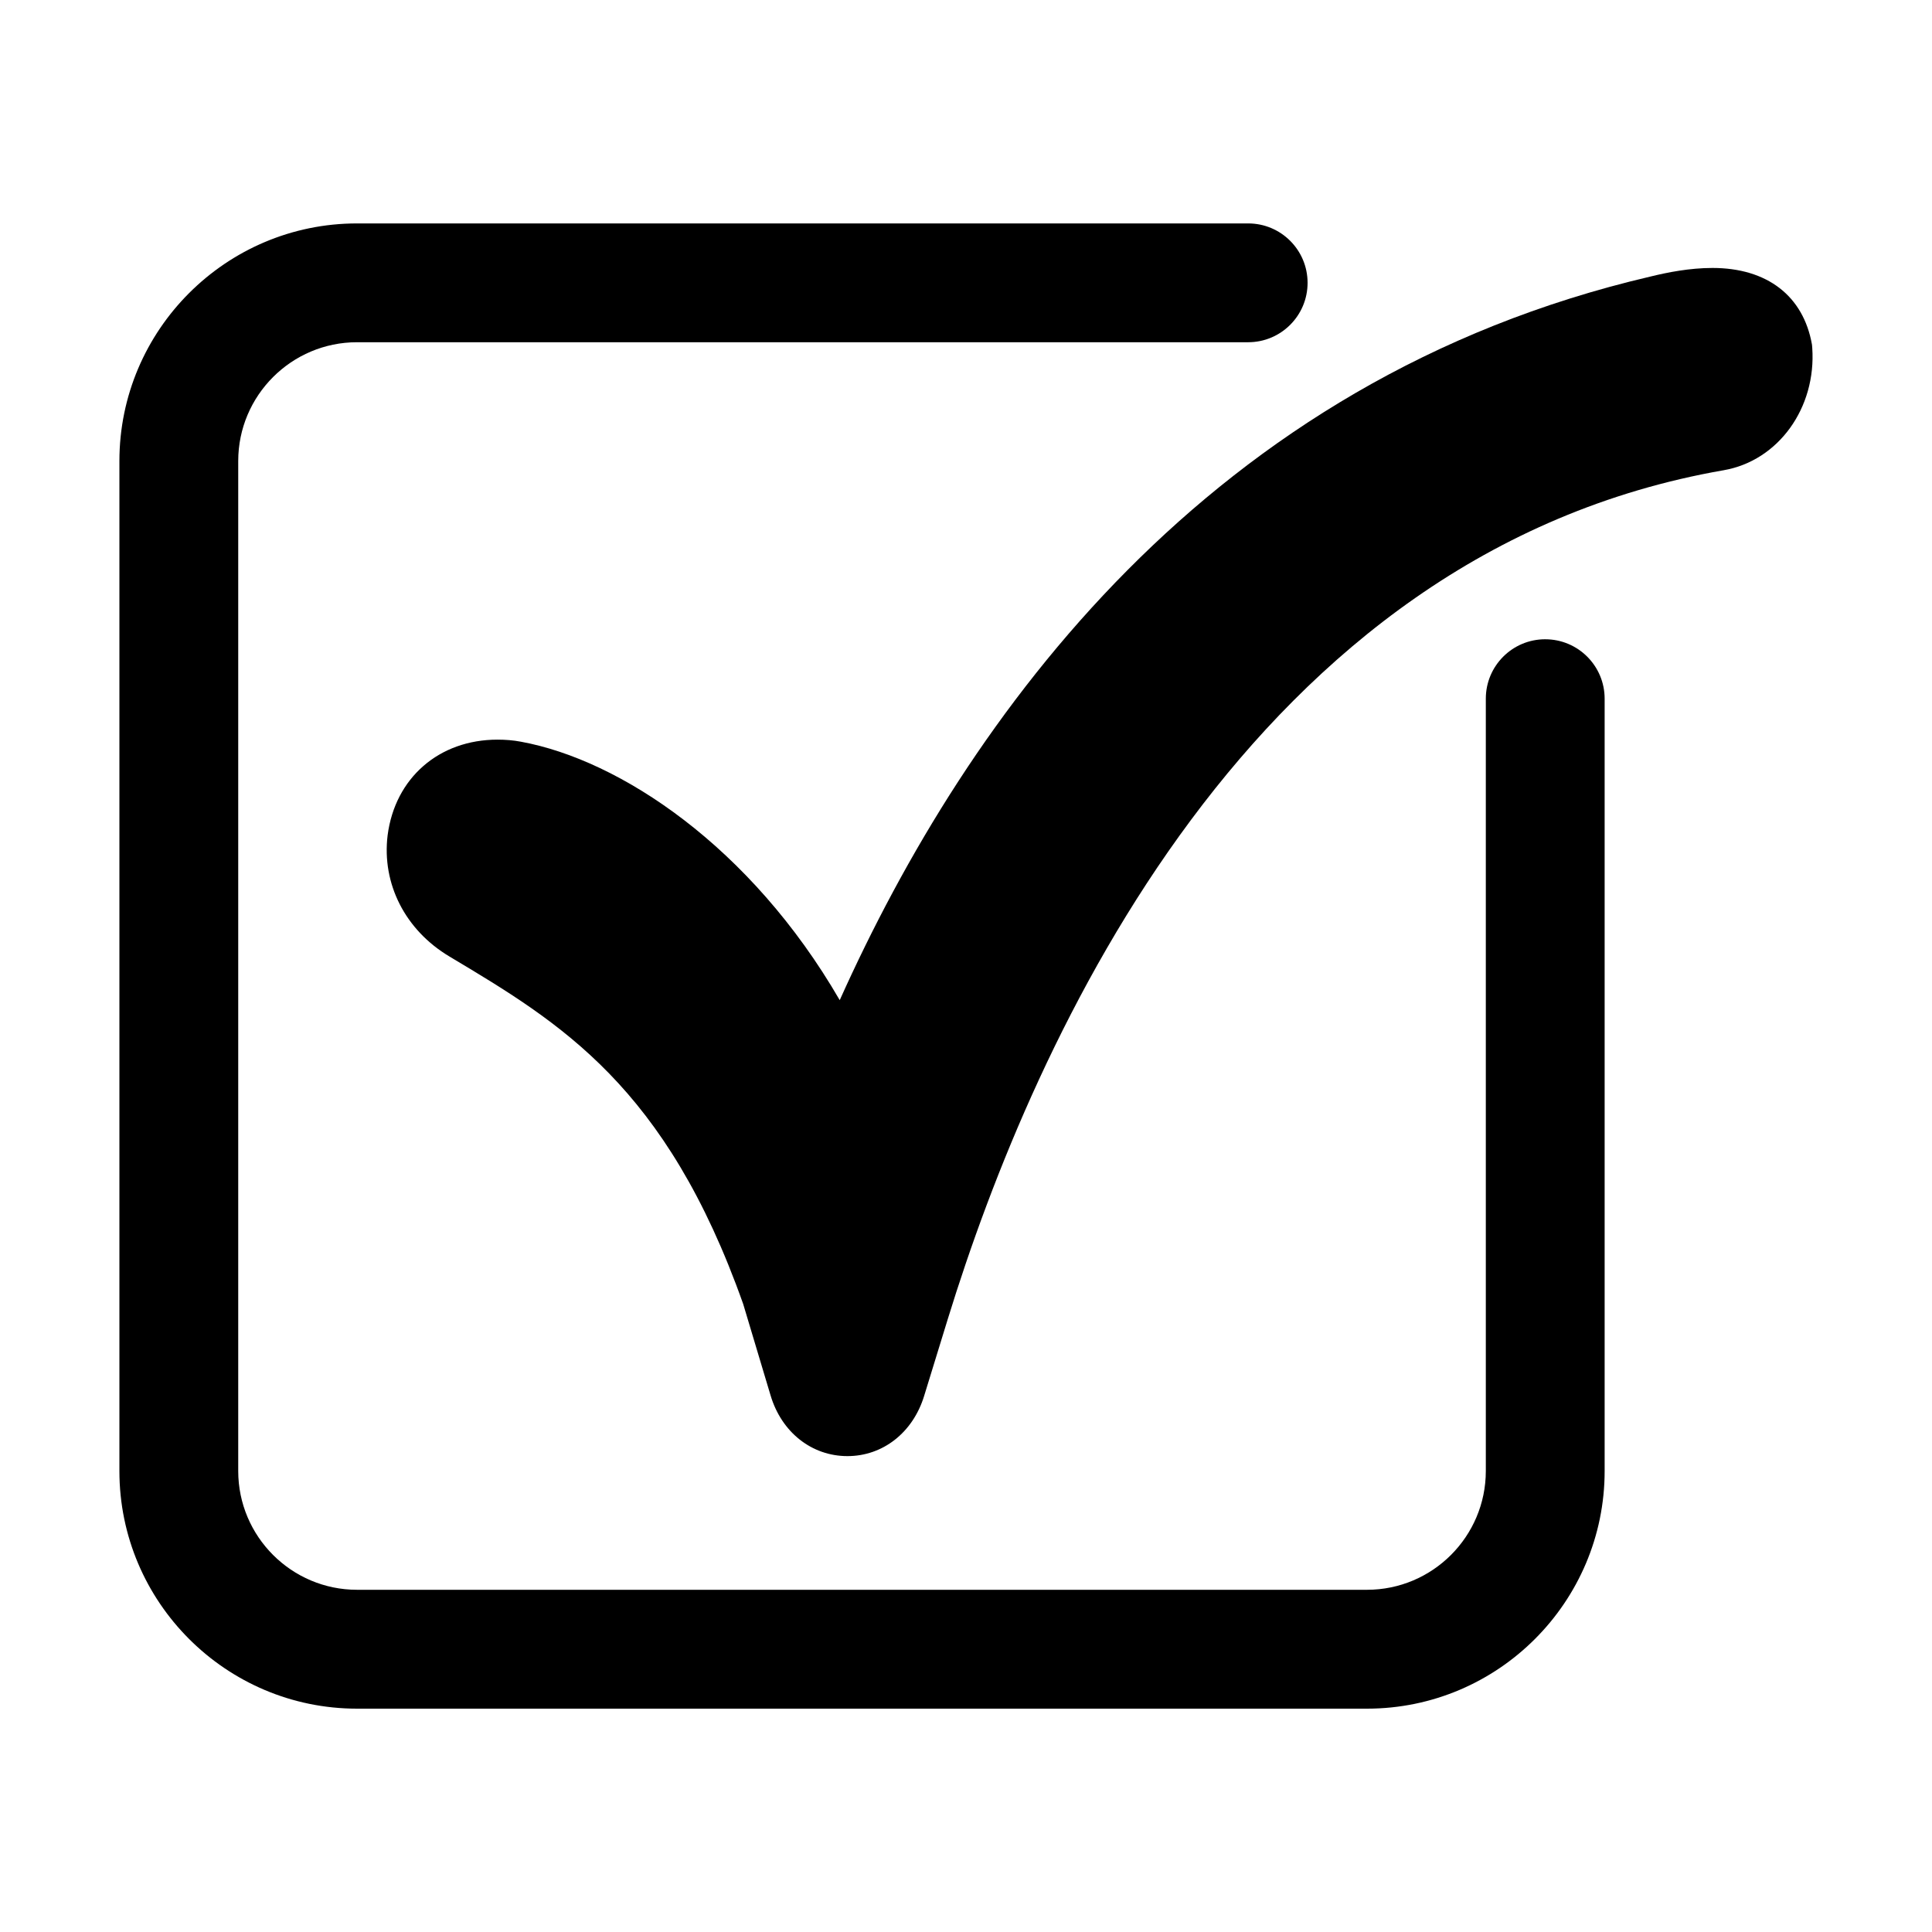
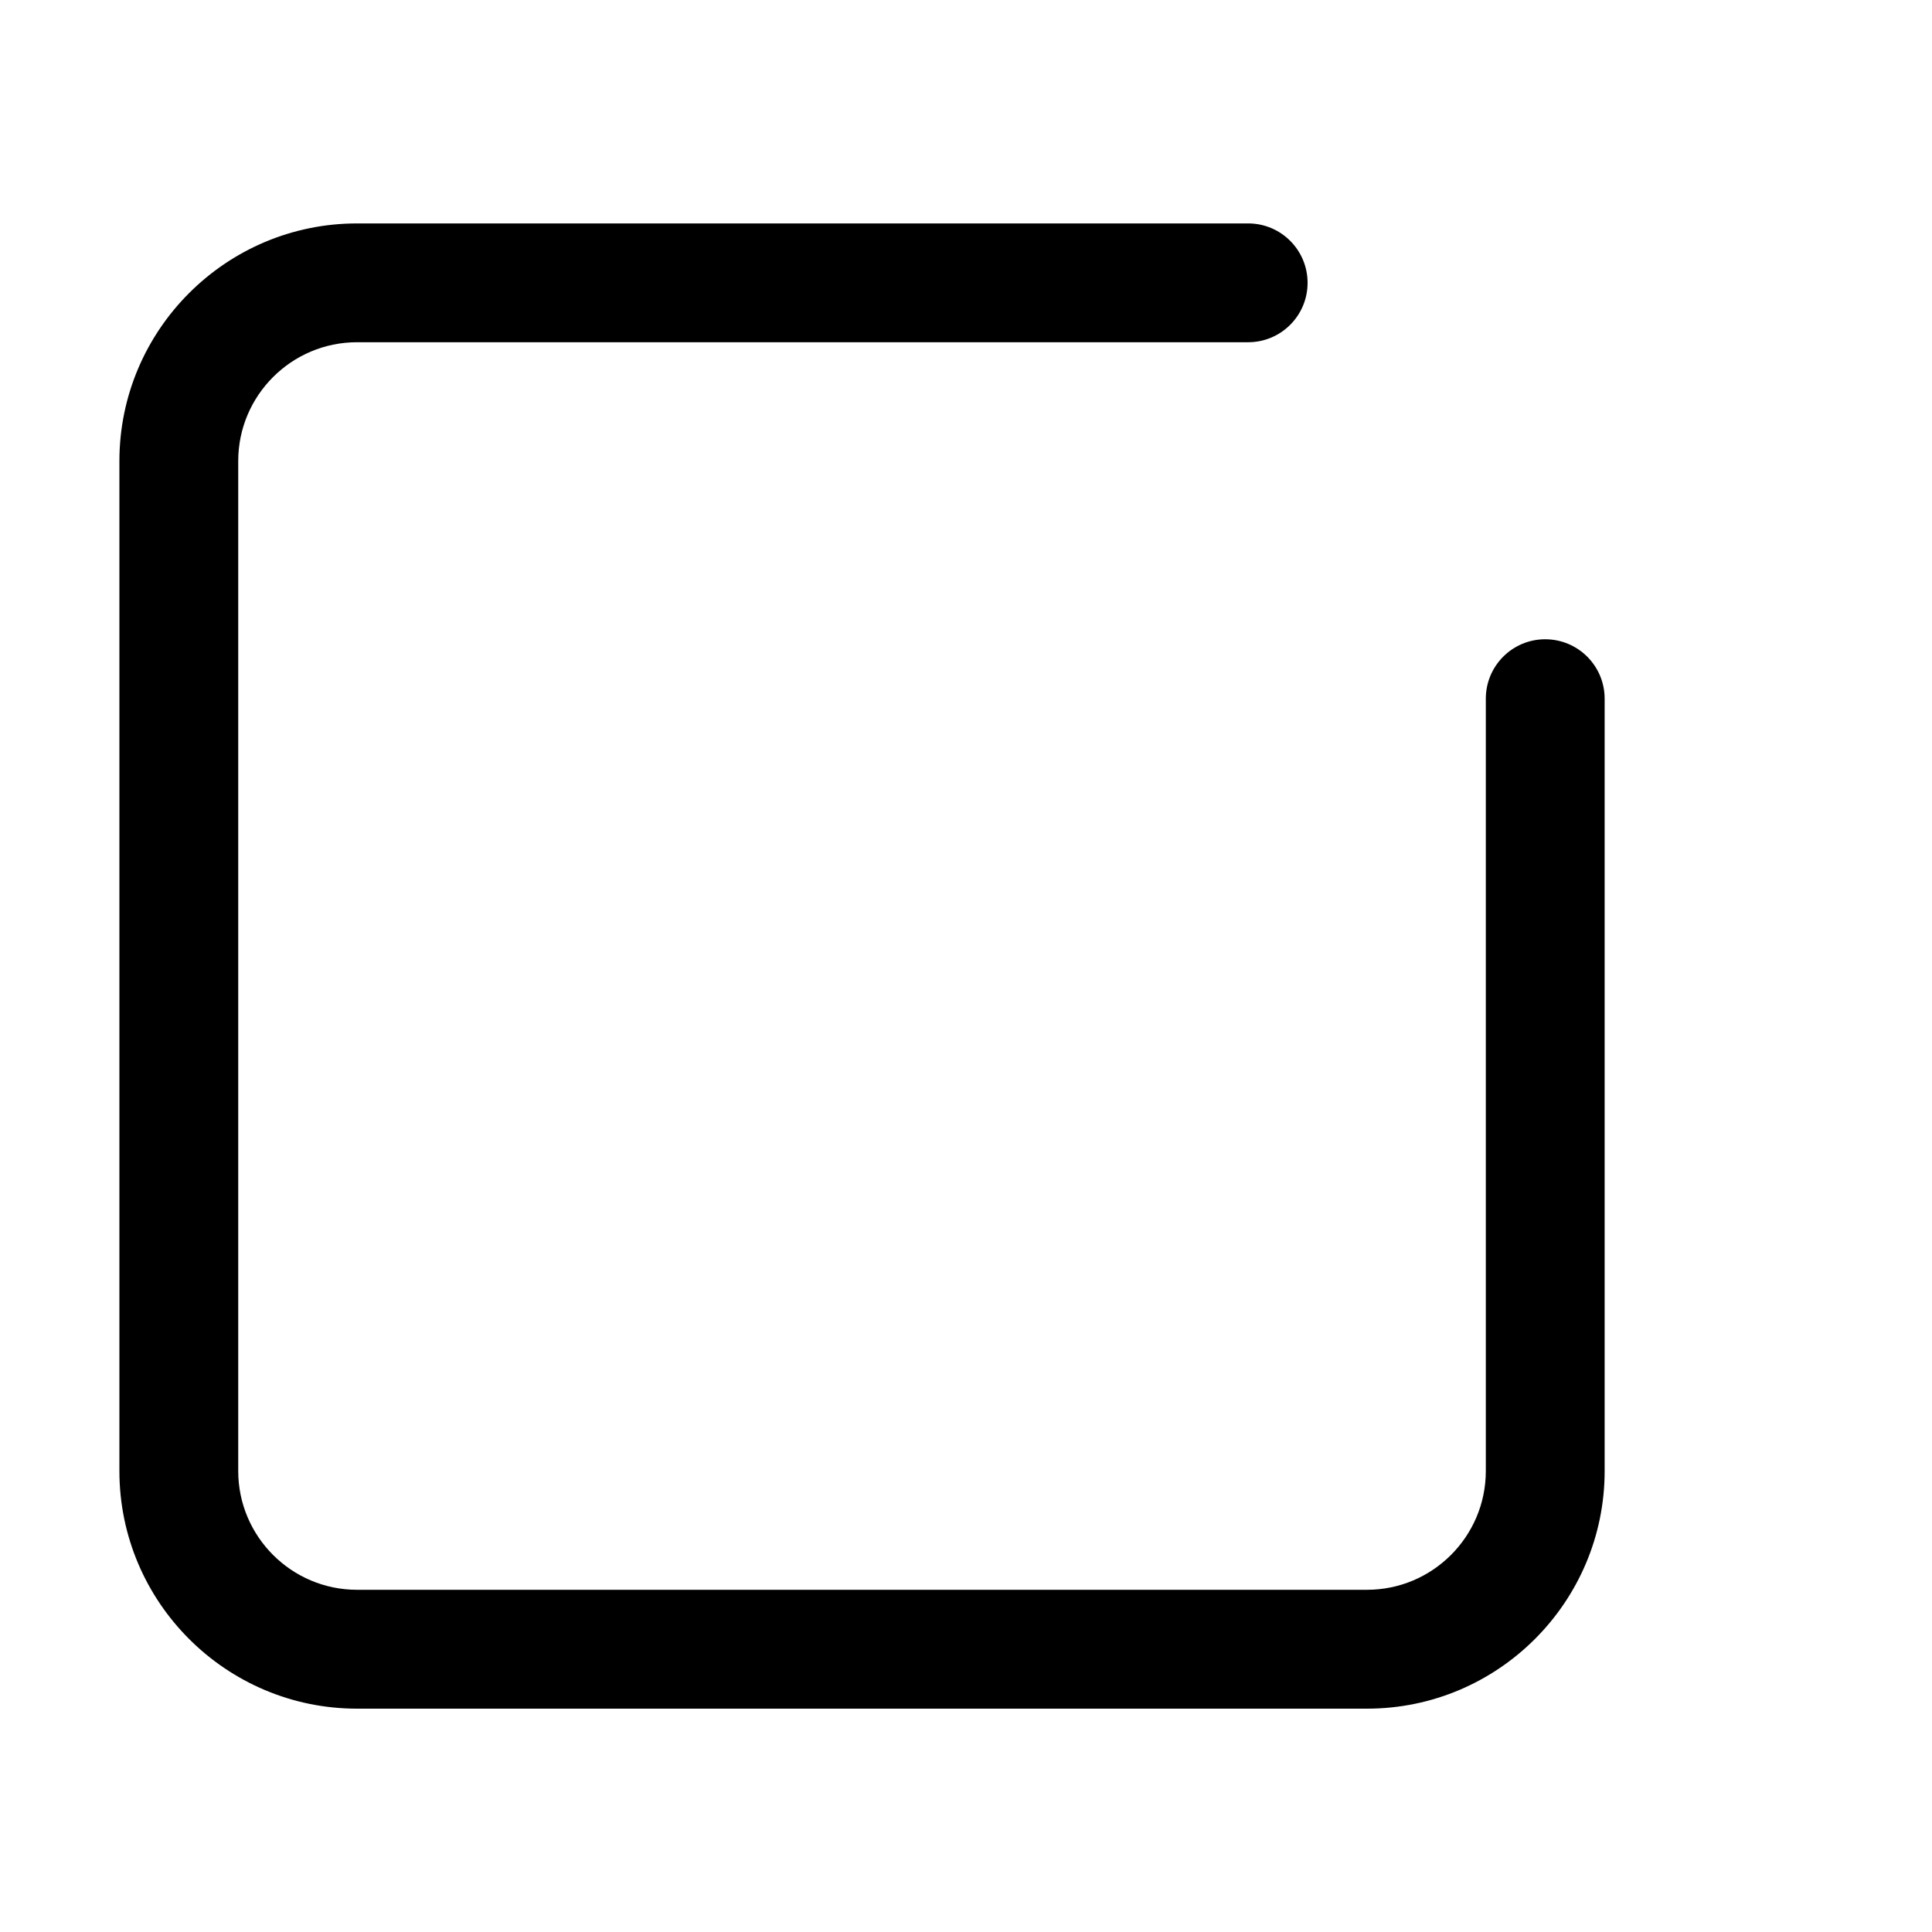
<svg xmlns="http://www.w3.org/2000/svg" fill="#000000" width="800px" height="800px" version="1.1" viewBox="144 144 512 512">
  <g>
-     <path d="m624.19 235.32c-2.281-12.91-11.887-20.309-26.371-20.309-6.062 0-11.965 1.18-16.453 2.281-116.98 27.316-180.9 116.19-214.83 191.76-23.617-40.777-58.254-63.684-84.469-68.488-2.047-0.395-4.172-0.551-6.219-0.551-15.508 0-27.16 10.156-29.125 25.348-1.574 12.832 4.644 25.113 16.375 32.117 29.52 17.633 57.387 34.32 77.855 92.102l7.242 24.168c2.914 9.84 10.941 16.137 20.387 16.137 9.367 0 17.32-6.219 20.309-15.902l6.297-20.469c22.984-74.625 80.375-203.1 205.62-224.9 14.484-2.519 24.562-16.531 23.457-32.434 0.004-0.309-0.074-0.547-0.074-0.859z" />
    <path d="m553.5 313.41c-8.695 0-15.742 7.051-15.742 15.742v204.67c0 17.367-14.125 31.488-31.488 31.488h-267.65c-17.363 0-31.488-14.121-31.488-31.488v-267.64c0-17.367 14.125-31.488 31.488-31.488h236.16c8.695 0 15.742-7.051 15.742-15.742 0-8.695-7.051-15.742-15.742-15.742h-236.16c-34.723 0-62.977 28.25-62.977 62.977v267.65c0 34.723 28.25 62.977 62.977 62.977h267.65c34.723 0 62.977-28.25 62.977-62.977v-204.68c0-8.691-7.051-15.742-15.746-15.742z" />
  </g>
</svg>